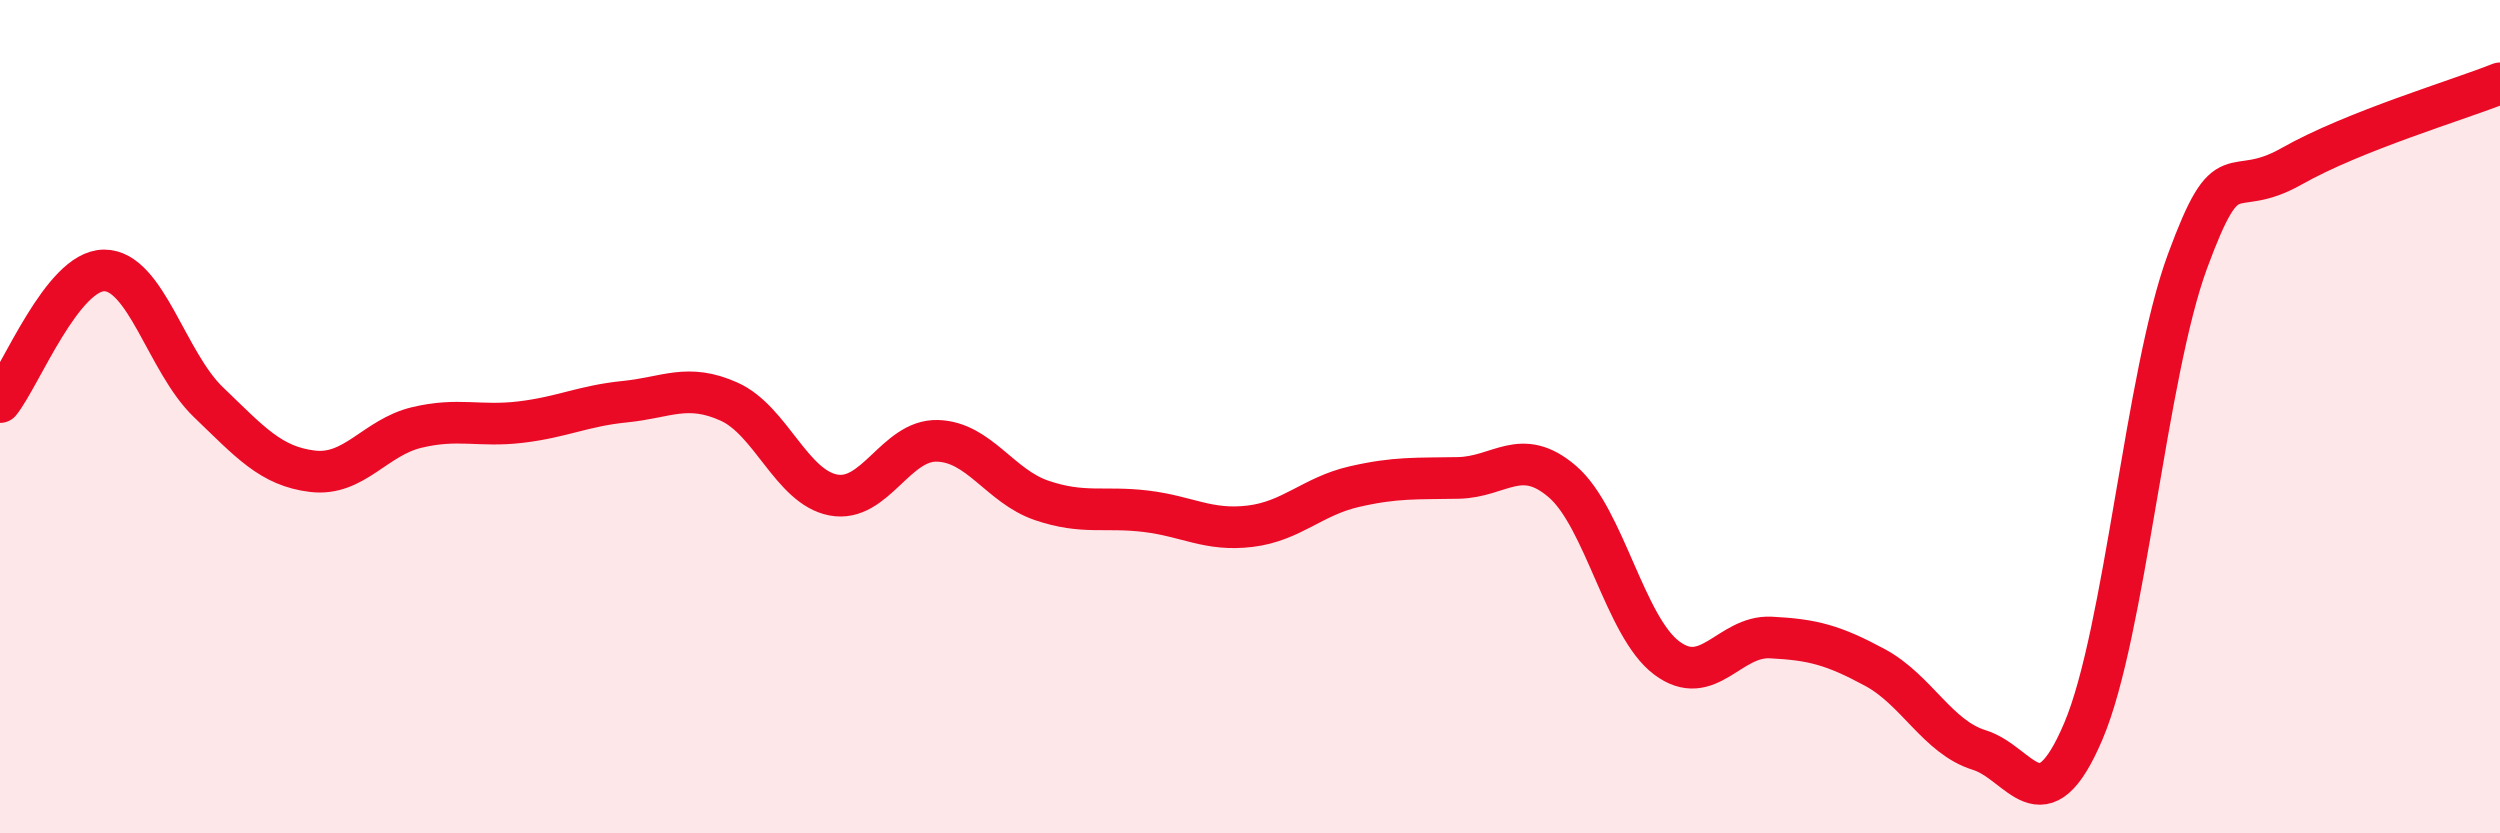
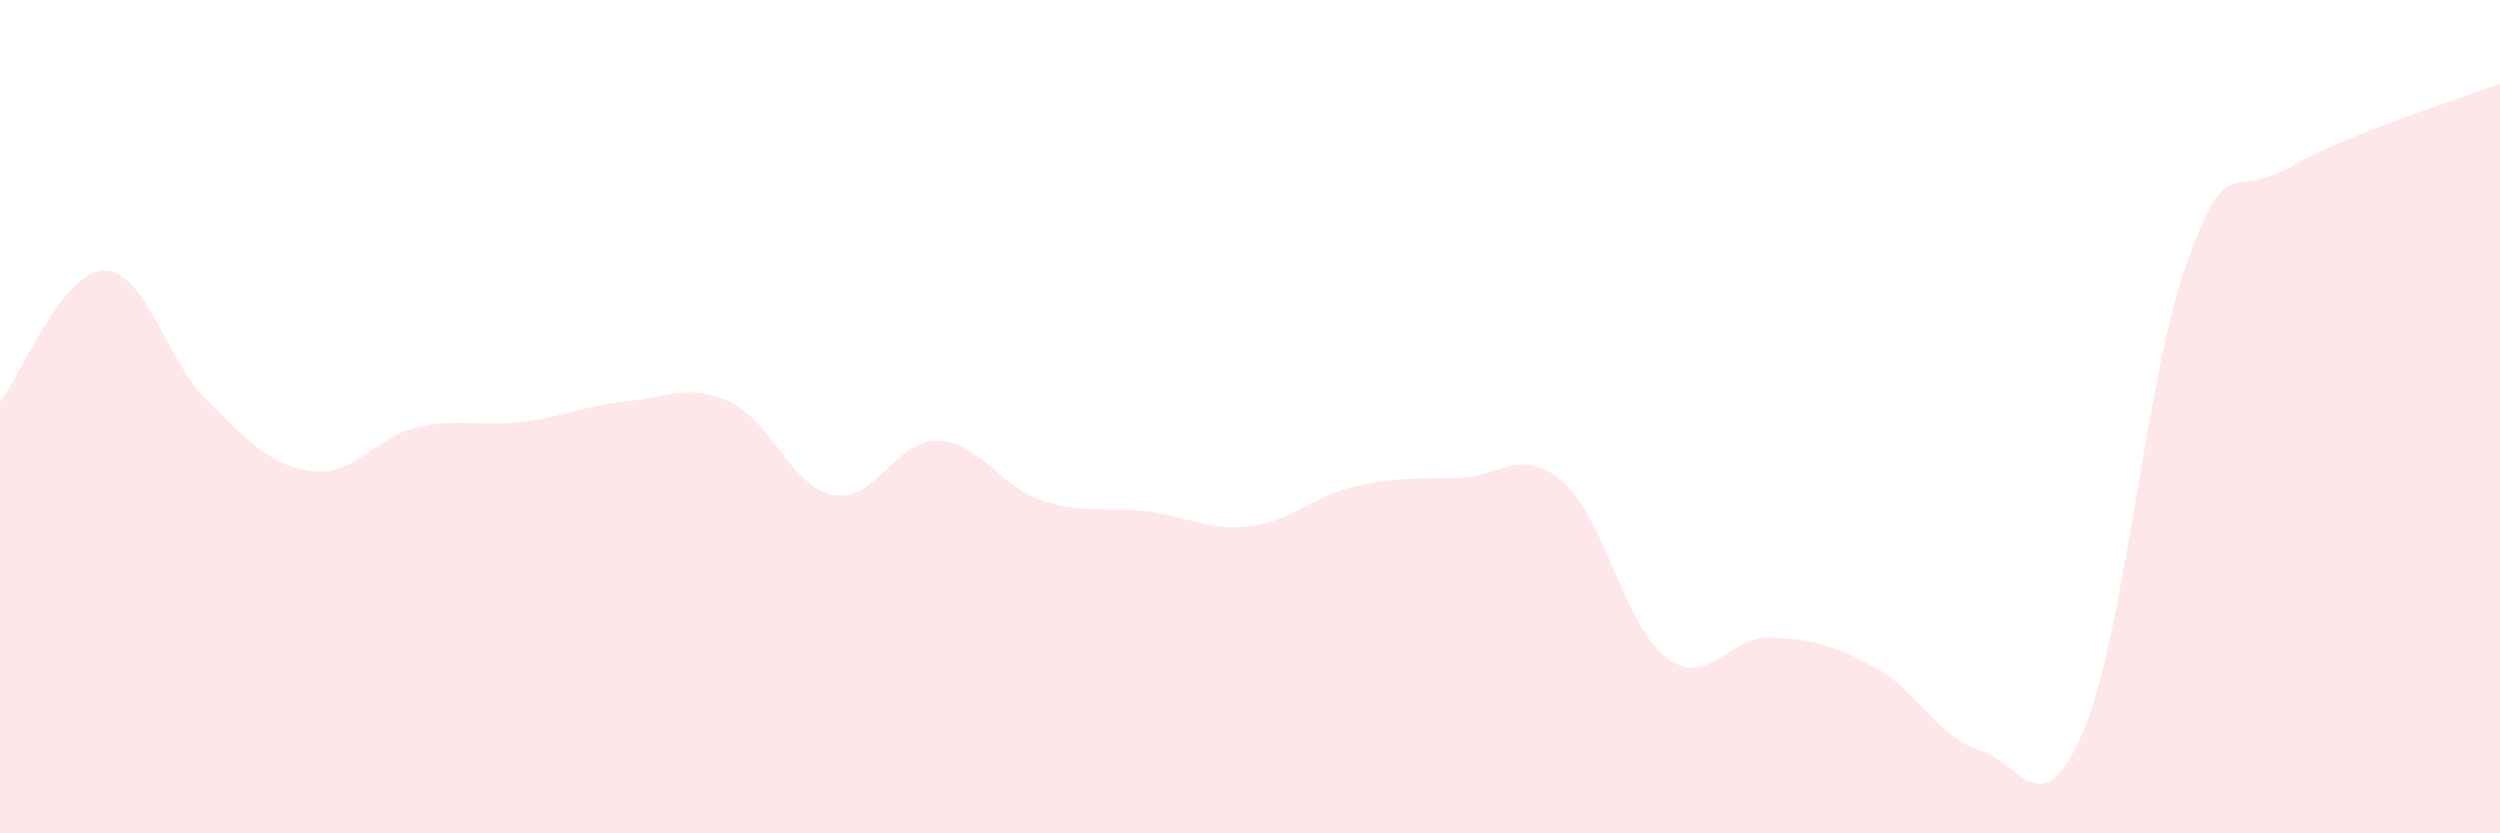
<svg xmlns="http://www.w3.org/2000/svg" width="60" height="20" viewBox="0 0 60 20">
  <path d="M 0,9.65 C 0.5,9.02 1.5,6.49 2.5,6.49 C 3.5,6.49 4,8.69 5,9.65 C 6,10.61 6.5,11.19 7.5,11.31 C 8.5,11.43 9,10.5 10,10.26 C 11,10.02 11.5,10.25 12.5,10.13 C 13.5,10.01 14,9.74 15,9.64 C 16,9.54 16.5,9.19 17.5,9.64 C 18.5,10.09 19,11.69 20,11.88 C 21,12.07 21.5,10.55 22.5,10.58 C 23.5,10.61 24,11.67 25,12.01 C 26,12.35 26.5,12.15 27.5,12.27 C 28.5,12.39 29,12.75 30,12.63 C 31,12.51 31.5,11.91 32.5,11.68 C 33.5,11.45 34,11.49 35,11.47 C 36,11.45 36.5,10.7 37.5,11.56 C 38.5,12.42 39,15.04 40,15.79 C 41,16.54 41.5,15.25 42.5,15.3 C 43.5,15.35 44,15.48 45,16.02 C 46,16.56 46.5,17.69 47.5,18 C 48.5,18.31 49,19.9 50,17.55 C 51,15.2 51.5,8.98 52.5,6.27 C 53.5,3.56 53.5,4.84 55,3.99 C 56.5,3.14 59,2.4 60,2L60 20L0 20Z" fill="#EB0A25" opacity="0.1" stroke-linecap="round" stroke-linejoin="round" />
-   <path d="M 0,9.65 C 0.5,9.02 1.5,6.49 2.5,6.49 C 3.5,6.49 4,8.69 5,9.65 C 6,10.61 6.5,11.19 7.5,11.31 C 8.5,11.43 9,10.5 10,10.26 C 11,10.02 11.5,10.25 12.5,10.13 C 13.5,10.01 14,9.74 15,9.64 C 16,9.54 16.5,9.19 17.5,9.64 C 18.5,10.09 19,11.69 20,11.88 C 21,12.07 21.5,10.55 22.5,10.58 C 23.5,10.61 24,11.67 25,12.01 C 26,12.35 26.5,12.15 27.5,12.27 C 28.5,12.39 29,12.75 30,12.63 C 31,12.51 31.5,11.91 32.5,11.68 C 33.5,11.45 34,11.49 35,11.47 C 36,11.45 36.5,10.7 37.5,11.56 C 38.5,12.42 39,15.04 40,15.79 C 41,16.54 41.5,15.25 42.5,15.3 C 43.5,15.35 44,15.48 45,16.02 C 46,16.56 46.5,17.69 47.5,18 C 48.5,18.31 49,19.9 50,17.55 C 51,15.2 51.5,8.98 52.5,6.27 C 53.5,3.56 53.5,4.84 55,3.99 C 56.5,3.14 59,2.4 60,2" stroke="#EB0A25" stroke-width="1" fill="none" stroke-linecap="round" stroke-linejoin="round" />
</svg>